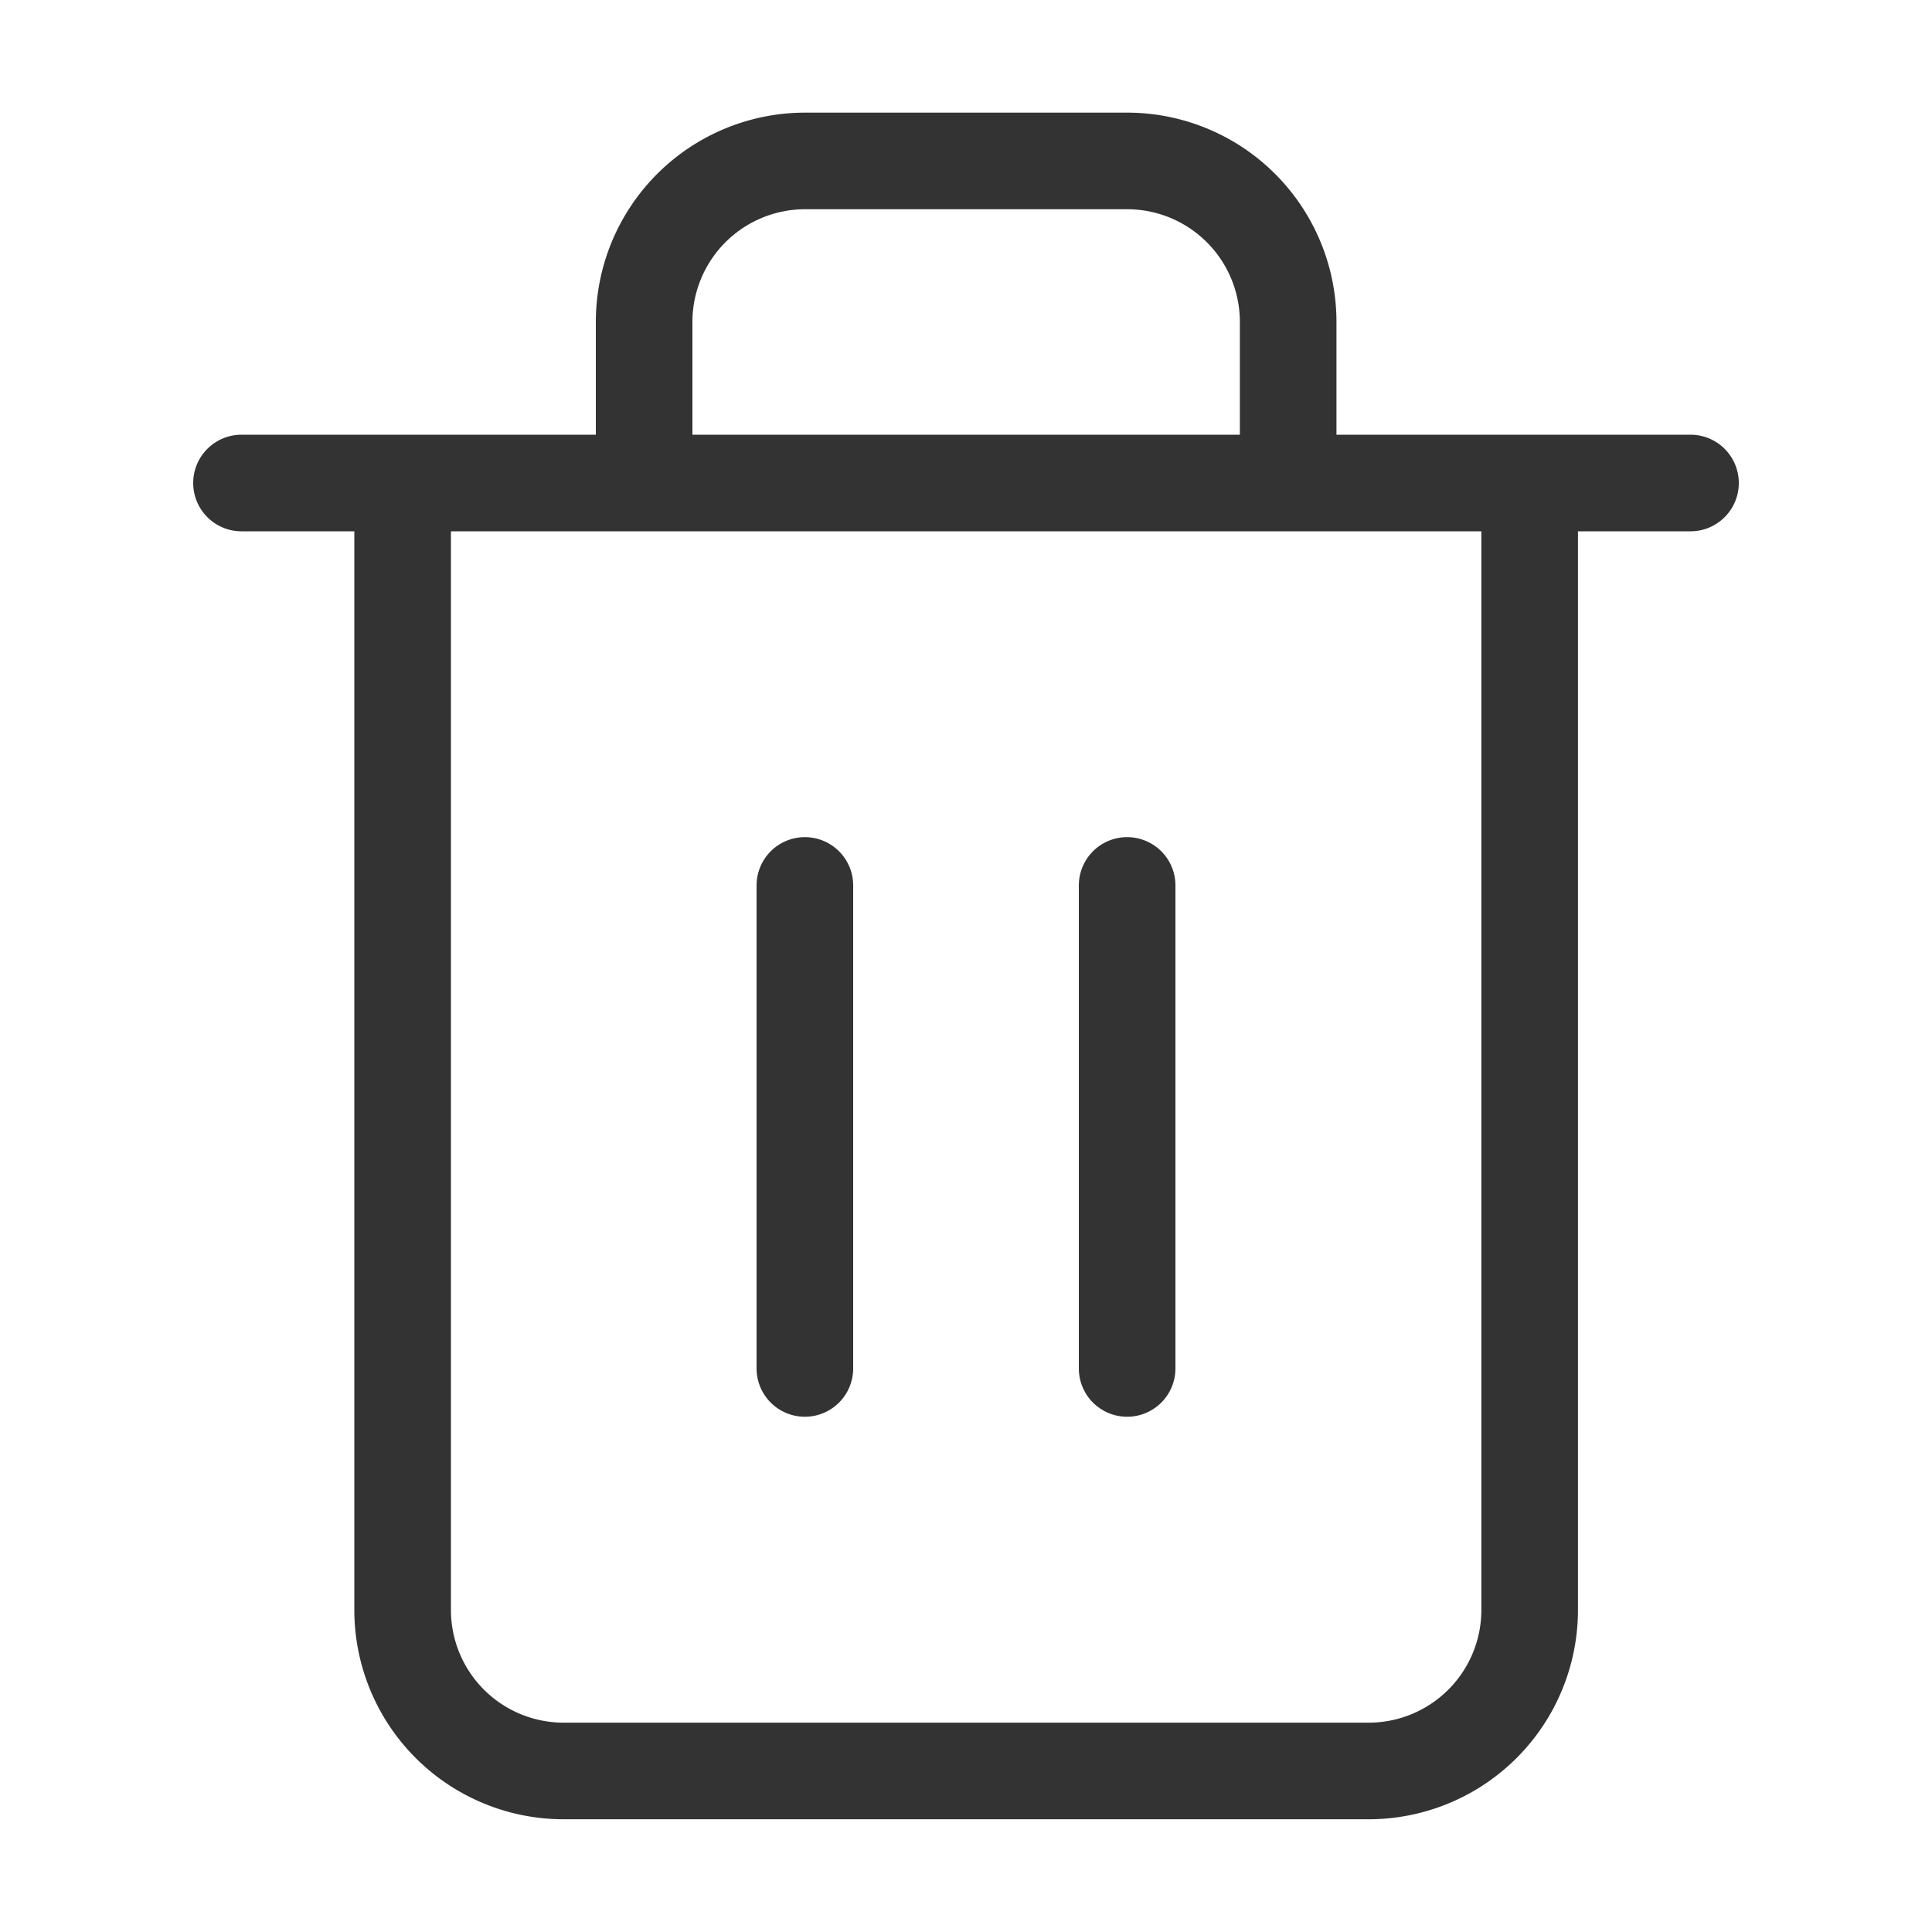
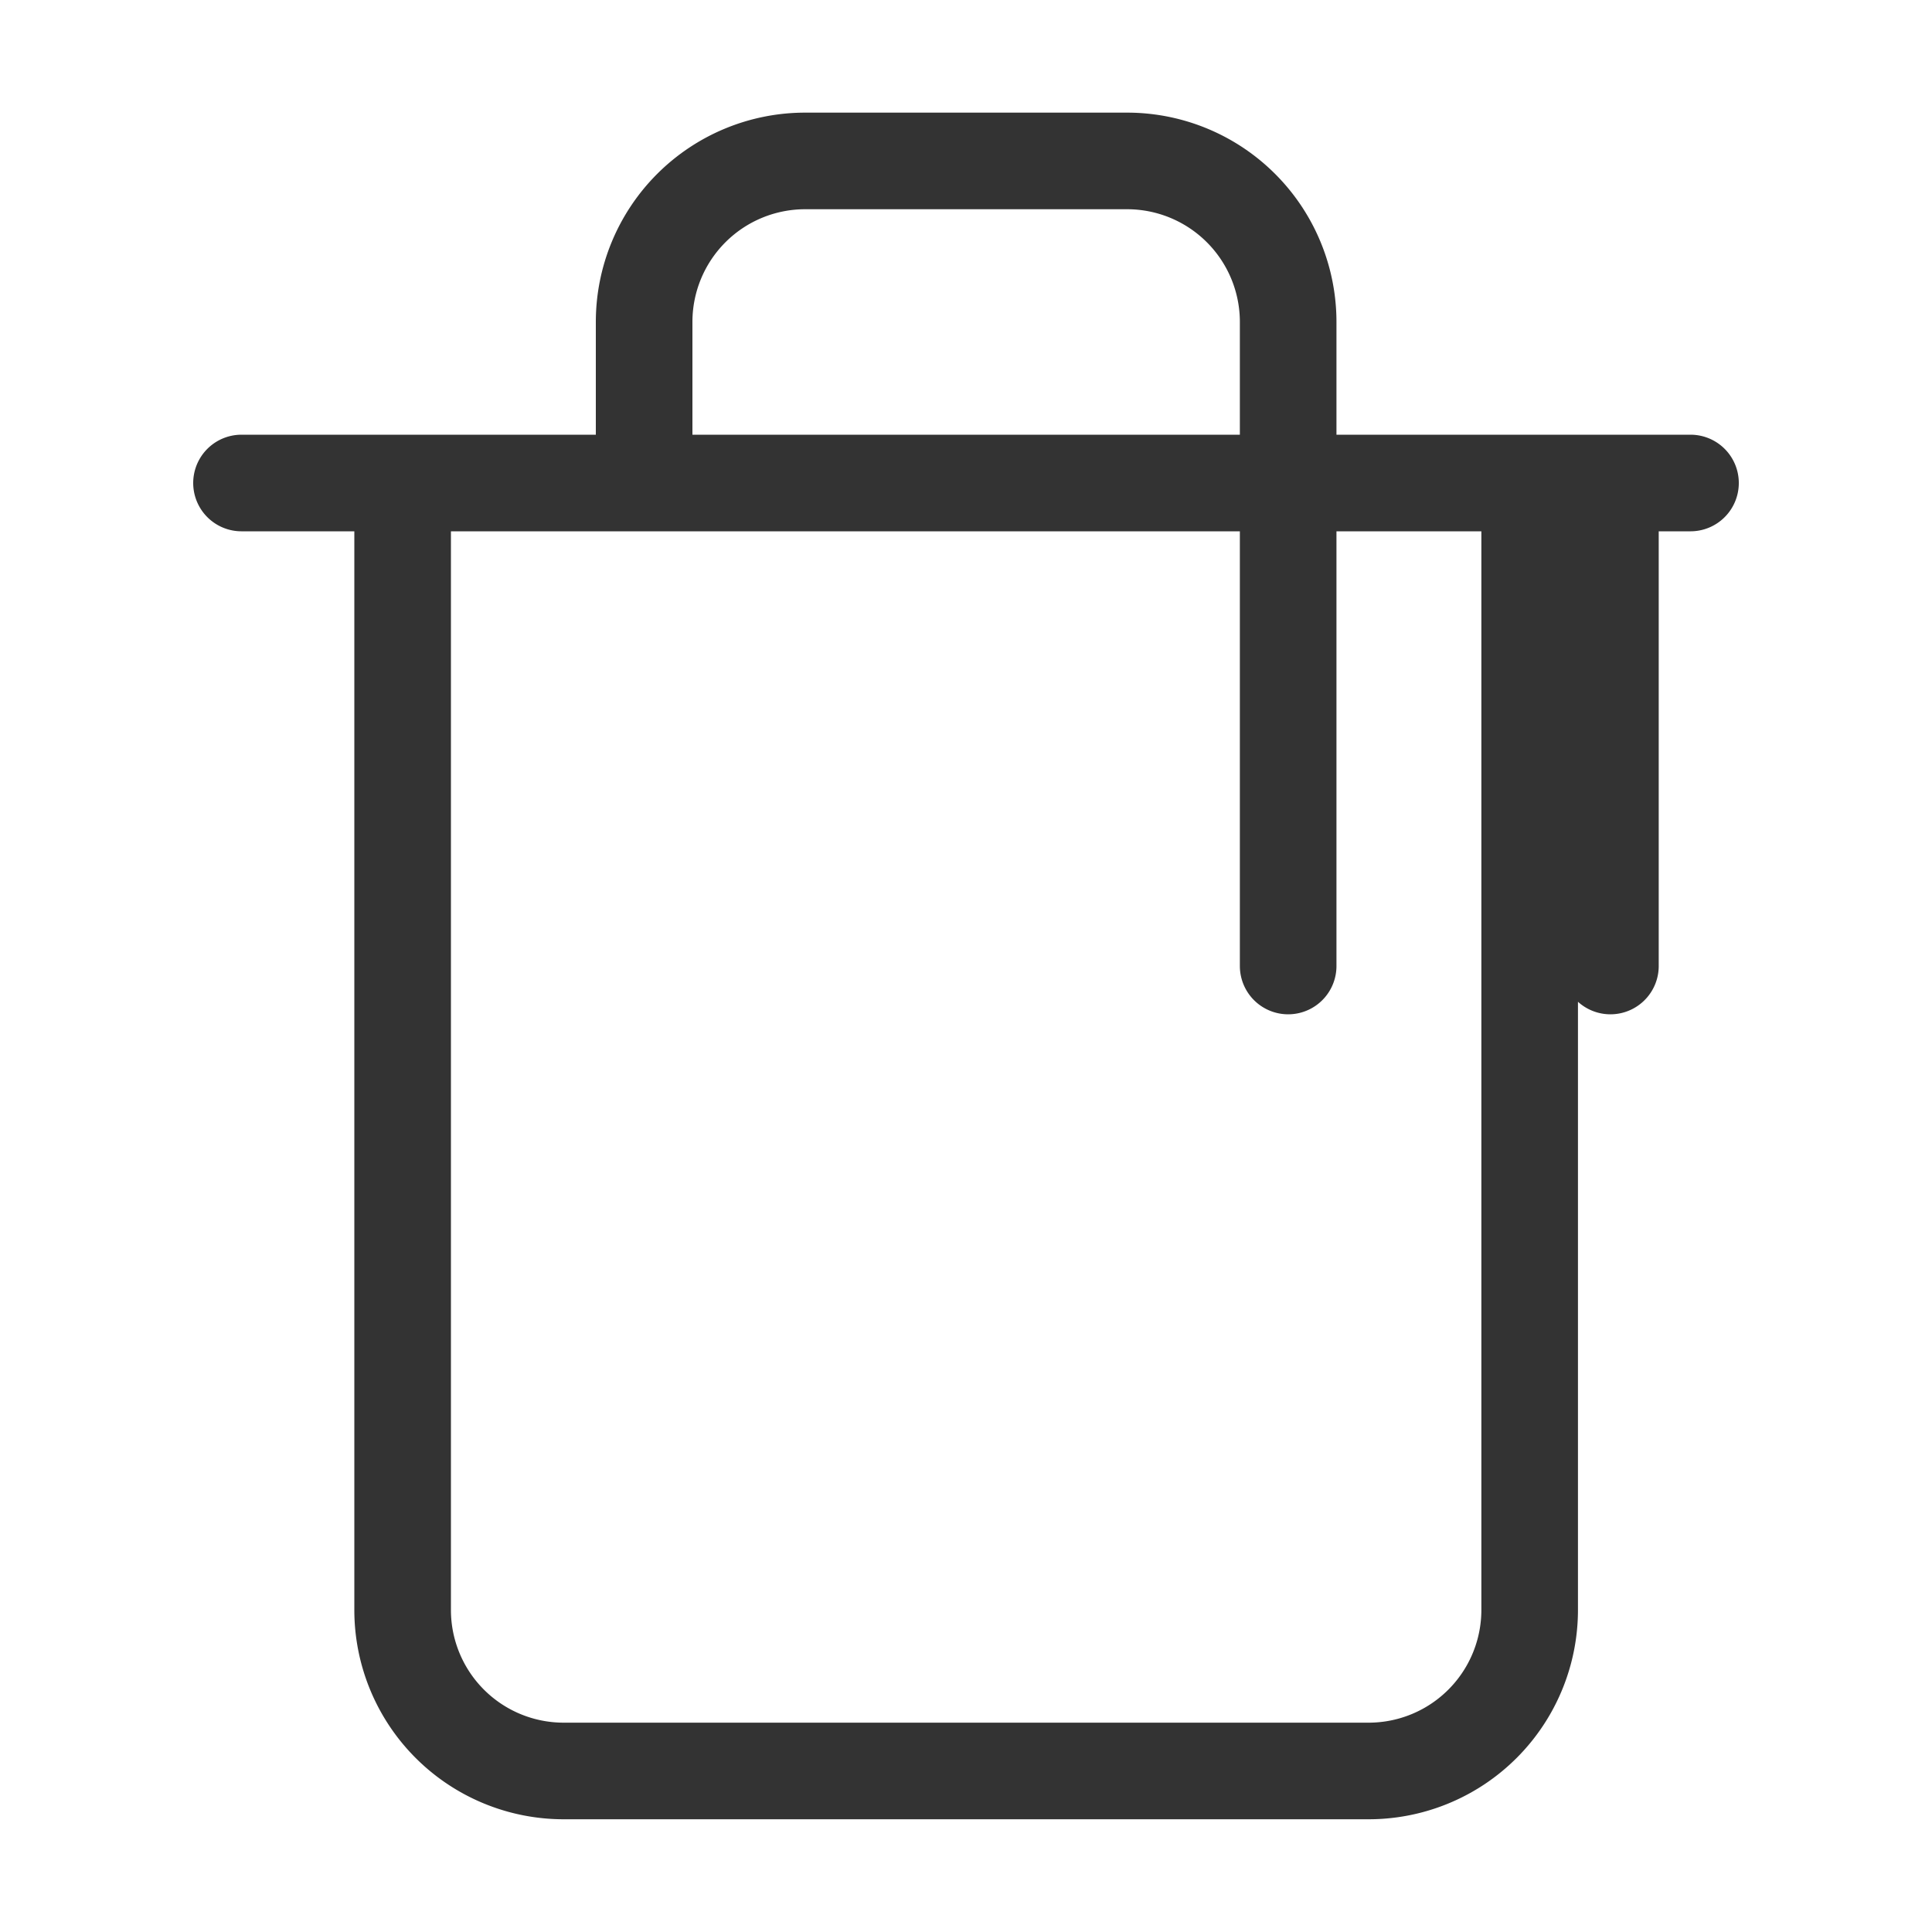
<svg xmlns="http://www.w3.org/2000/svg" width="20" height="20" fill="none">
-   <path d="M2.5 5h15m-1.665 0v11.666a1.667 1.667 0 01-1.667 1.667H5.835a1.667 1.667 0 01-1.667-1.666V5m2.5 0V3.333a1.667 1.667 0 011.667-1.667h3.333a1.667 1.667 0 011.667 1.667V5M8.332 9.166v5m3.336-5v5" stroke="#333" stroke-linecap="round" stroke-linejoin="round" />
+   <path d="M2.5 5h15m-1.665 0v11.666a1.667 1.667 0 01-1.667 1.667H5.835a1.667 1.667 0 01-1.667-1.666V5m2.5 0V3.333a1.667 1.667 0 011.667-1.667h3.333a1.667 1.667 0 011.667 1.667V5v5m3.336-5v5" stroke="#333" stroke-linecap="round" stroke-linejoin="round" />
</svg>